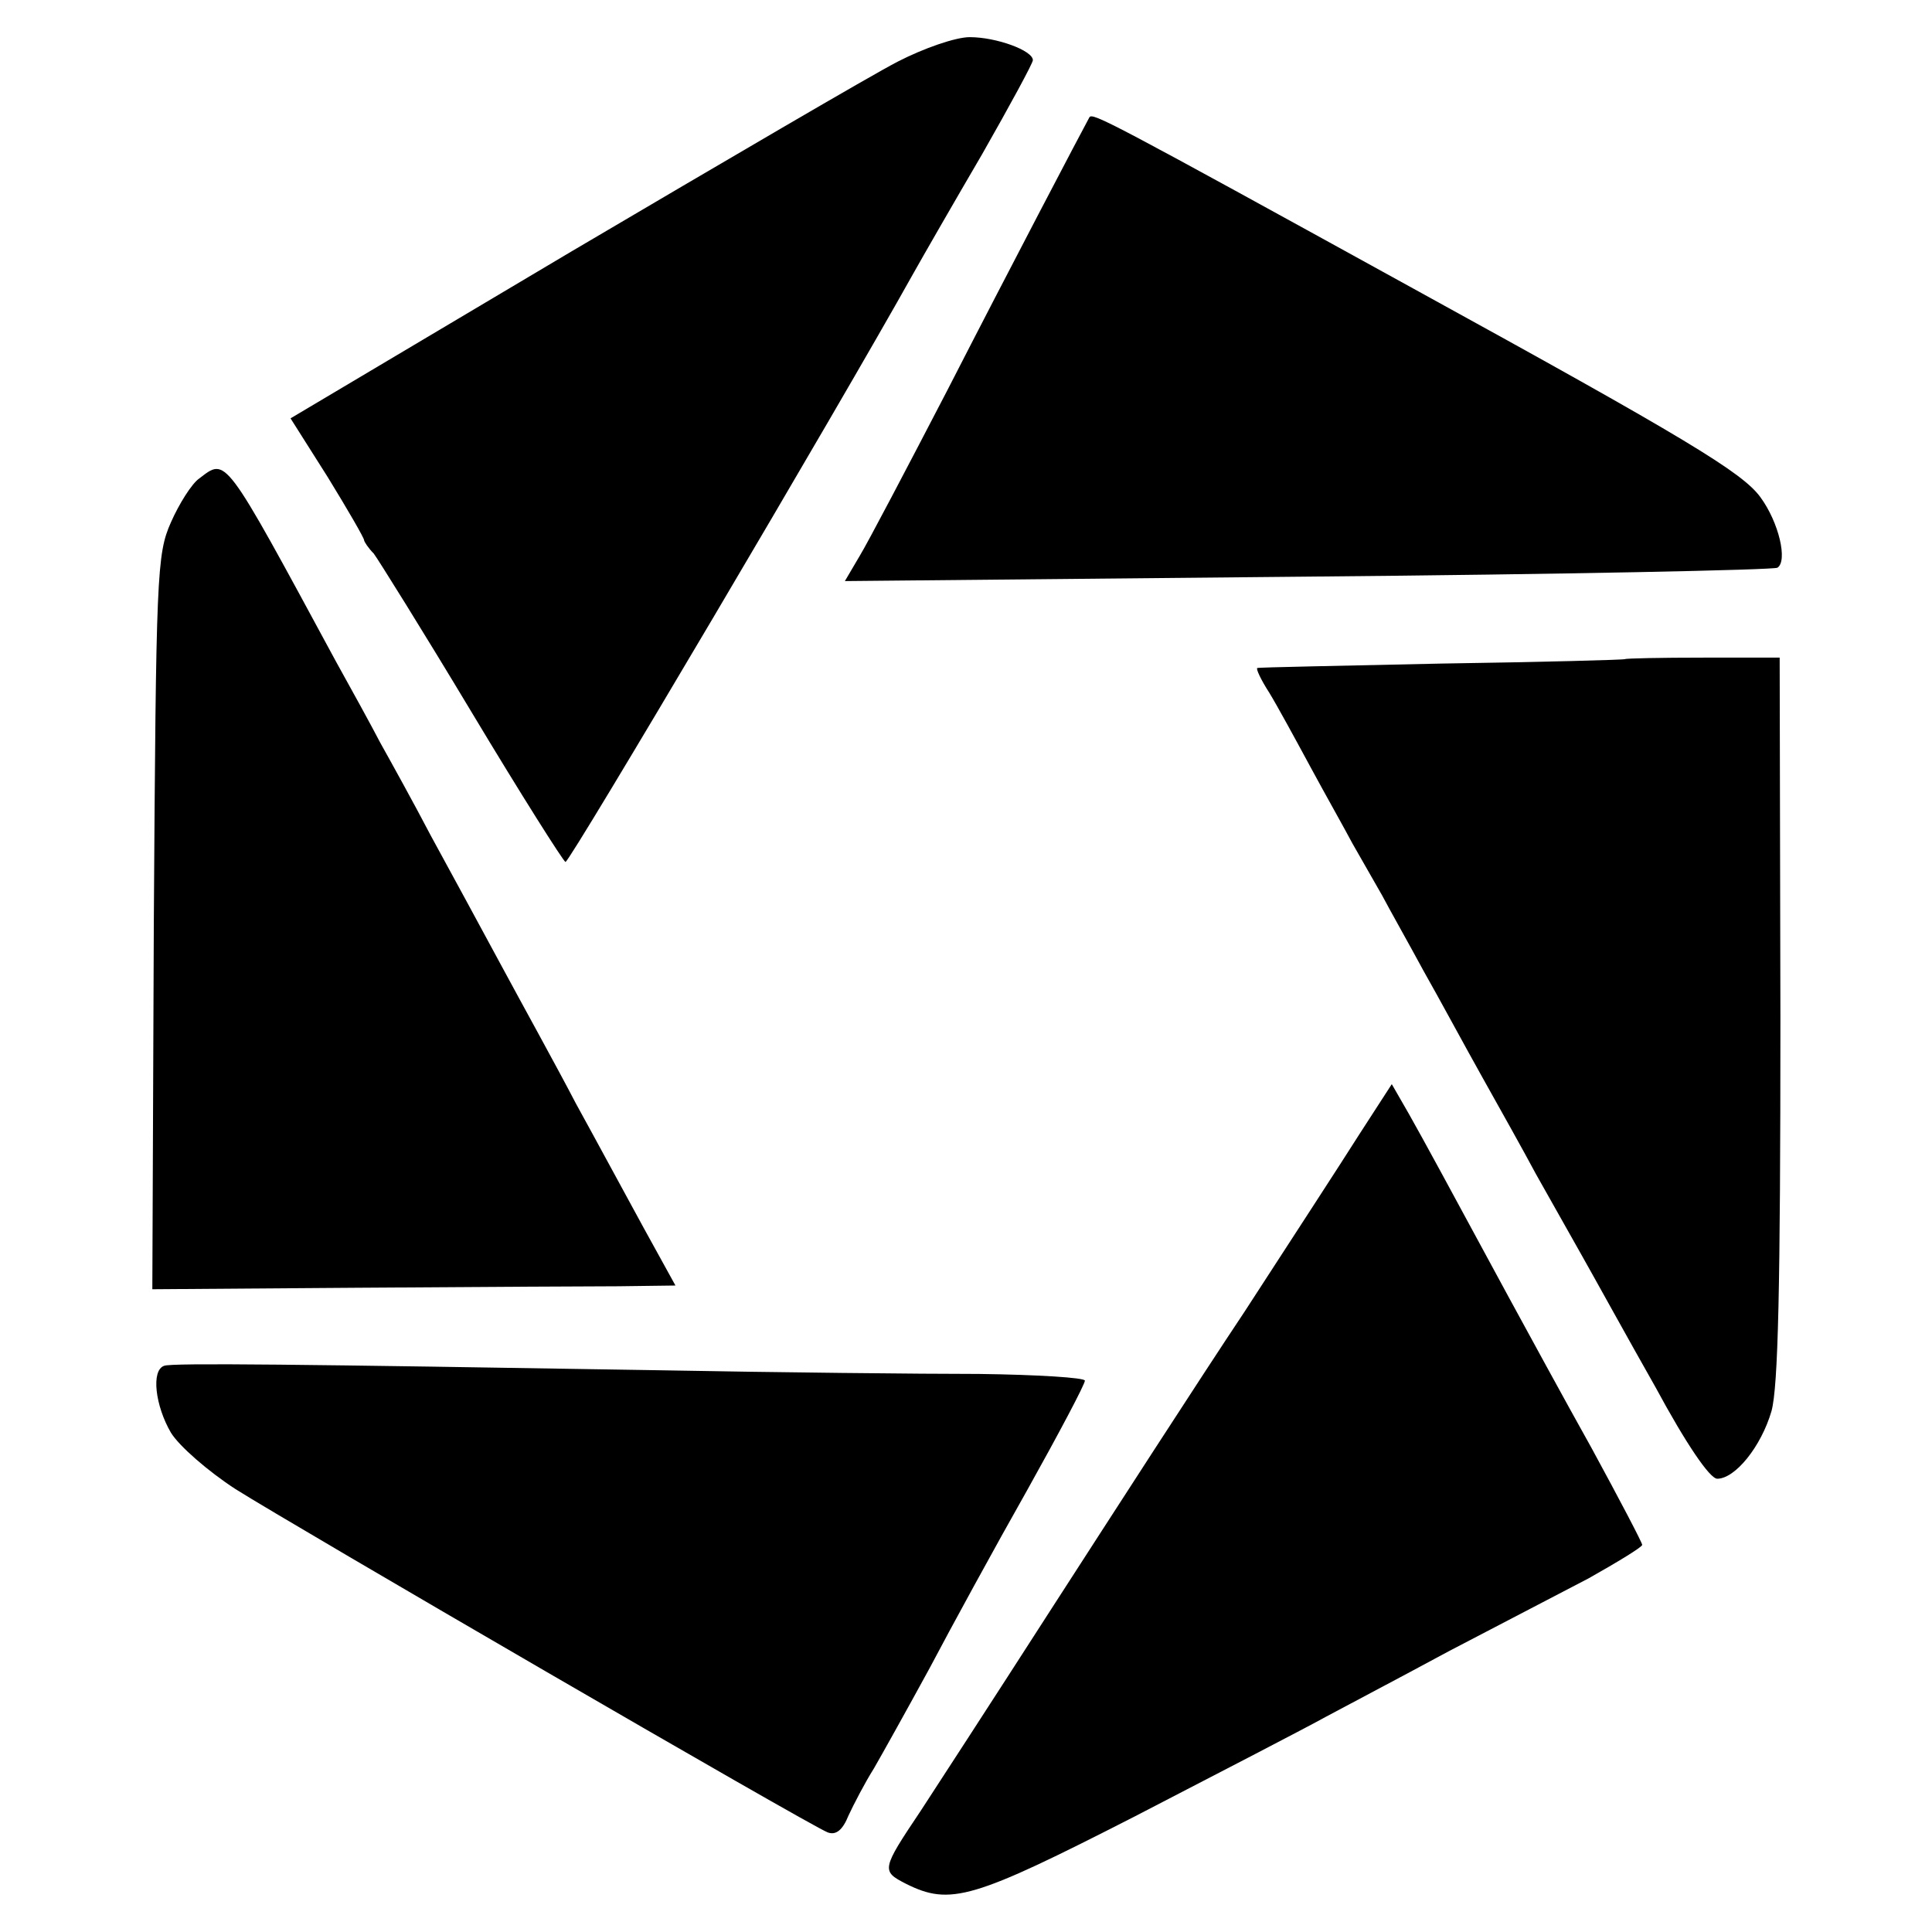
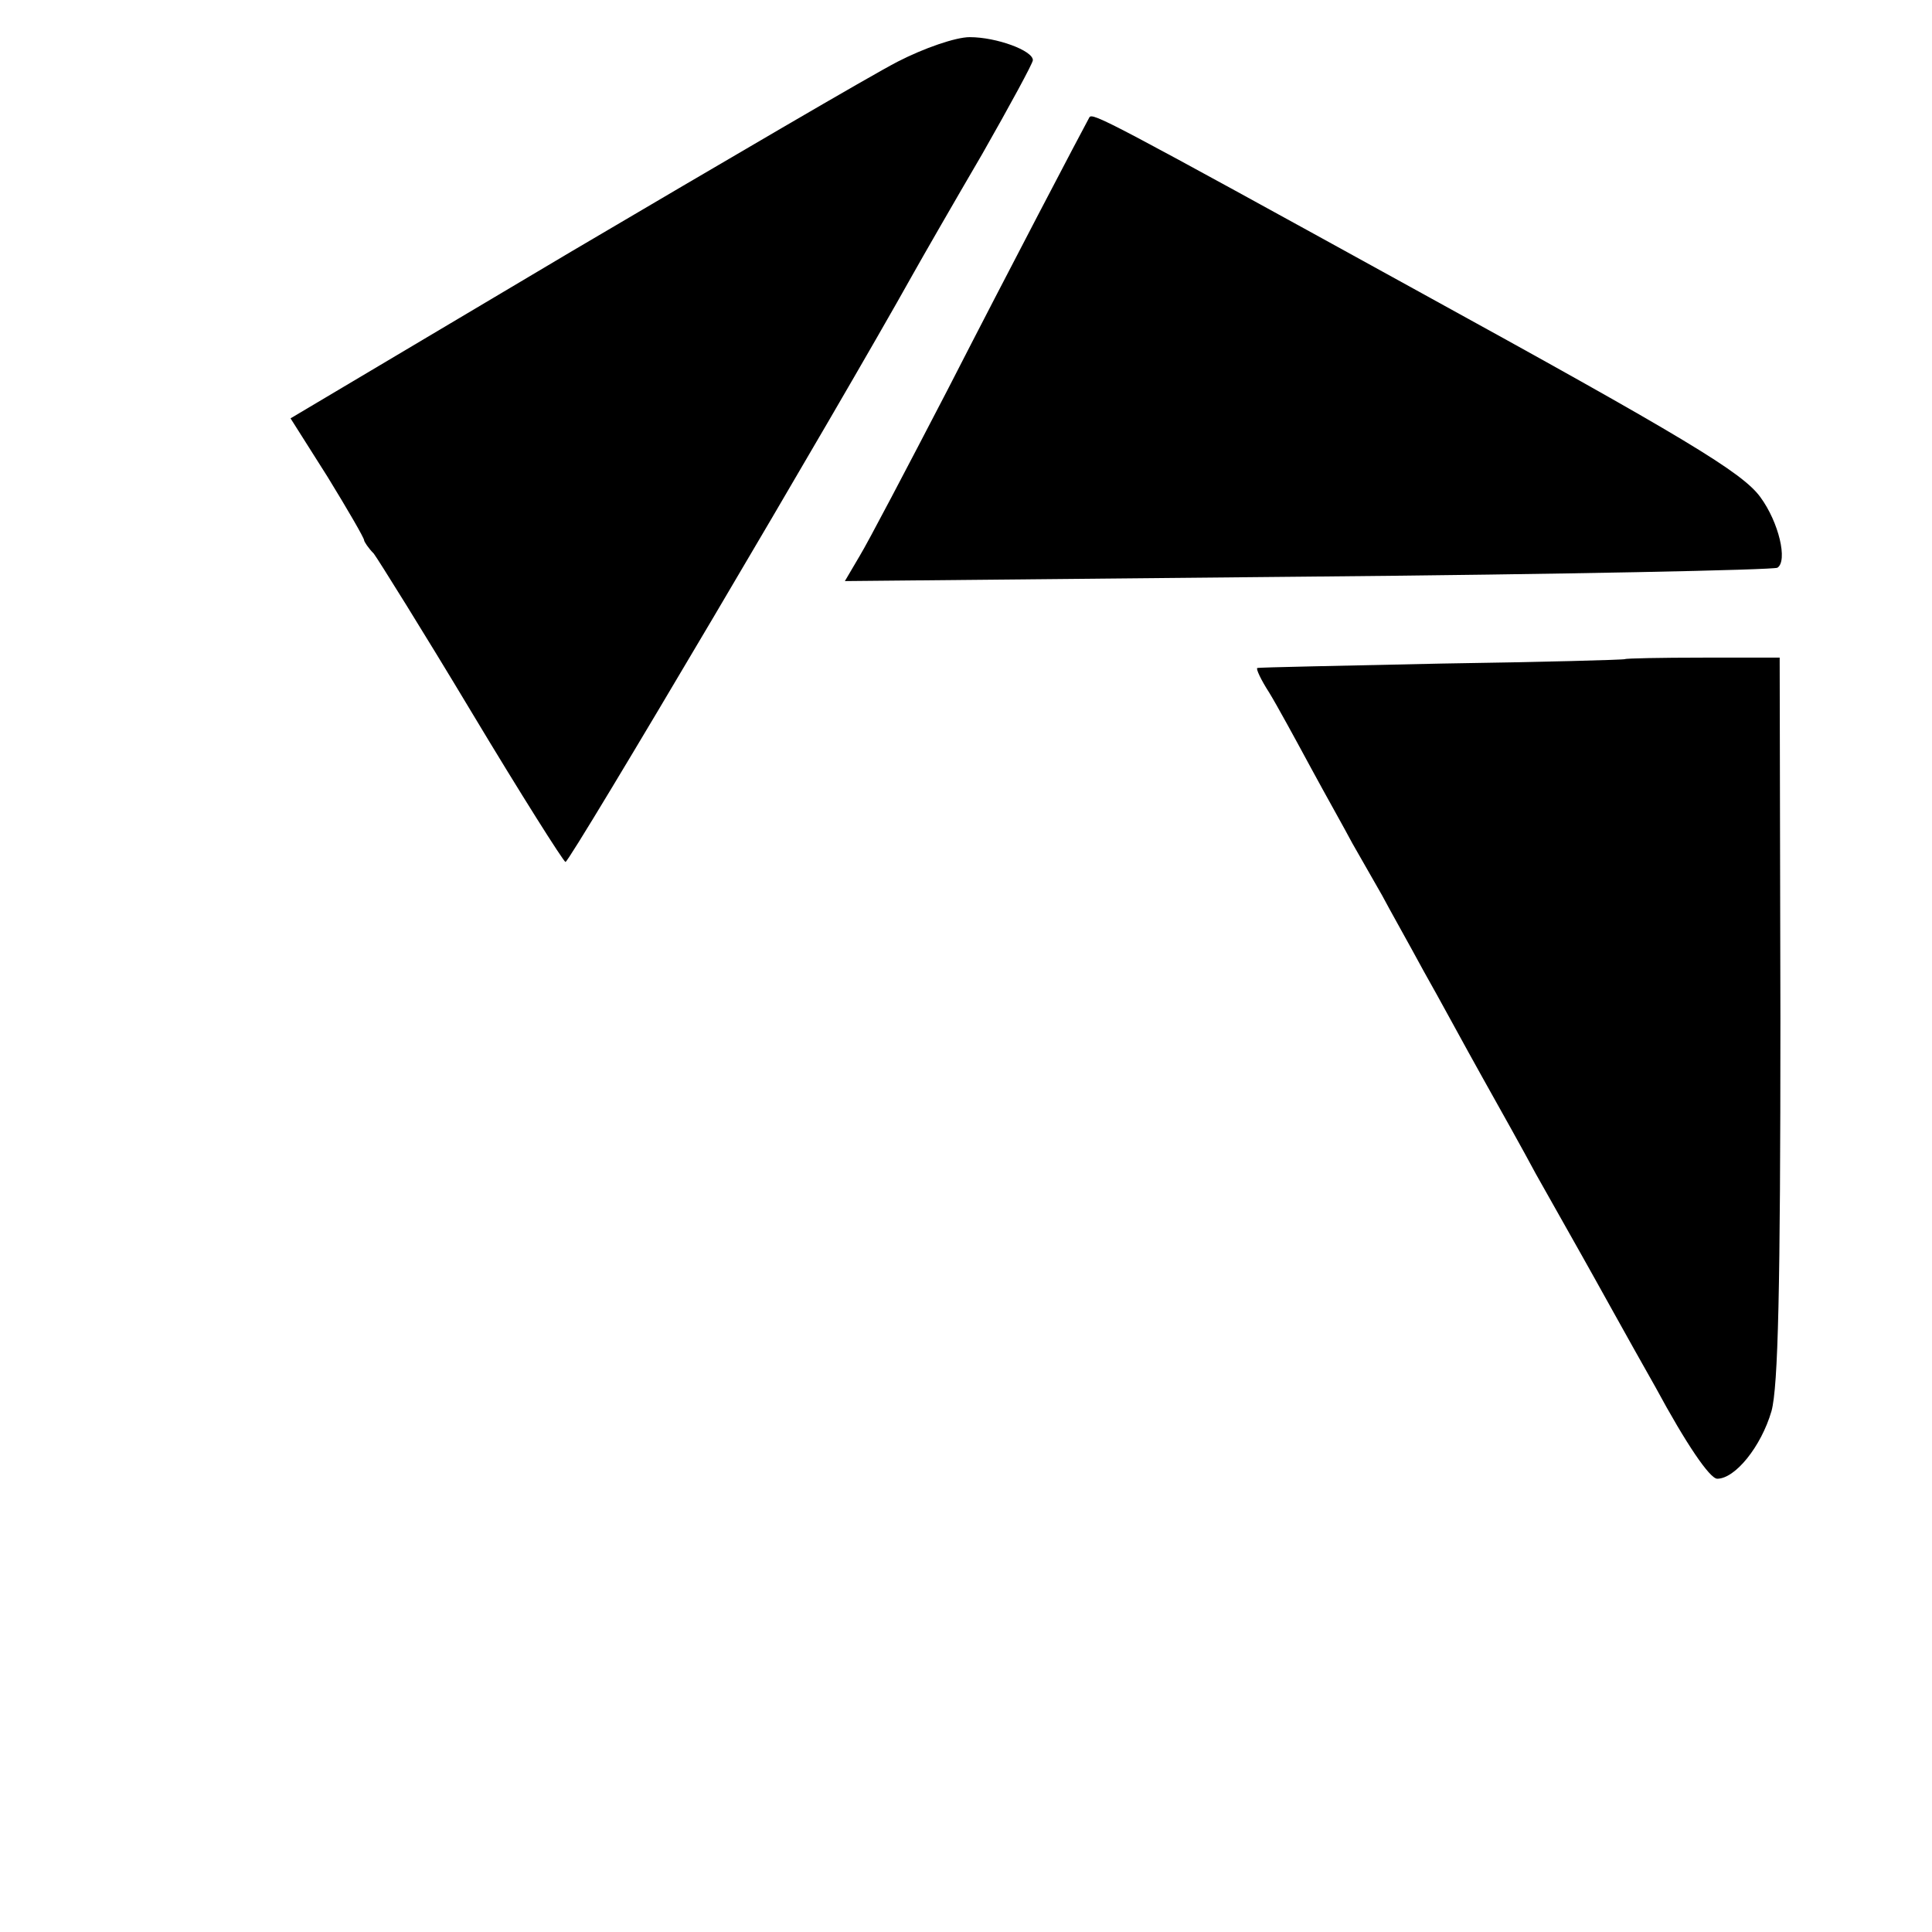
<svg xmlns="http://www.w3.org/2000/svg" version="1.0" width="260pt" height="260pt" viewBox="0 0 260 260" preserveAspectRatio="xMidYMid meet">
  <g transform="translate(0,260) scale(0.1,-0.1)" fill="#000000" stroke="none">
    <path d="M1208 2517 c-35 -18 -233 -134 -440 -256 l-377 -224 50 -79 c27 -44 49 -82 49 -85 0 -2 6 -11 13 -18 6 -8 66 -104 132 -214 66 -110 123 -200 126 -201 6 0 370 616 467 790 14 25 56 98 94 163 37 65 68 122 68 126 0 13 -49 31 -85 31 -19 0 -62 -15 -97 -33z" />
    <path d="M1466 2442 c-12 -22 -107 -203 -191 -367 -54 -104 -107 -205 -118 -223 l-20 -34 623 6 c342 3 627 9 632 12 14 9 2 61 -23 95 -24 33 -100 79 -464 279 -414 228 -435 239 -439 232z" />
-     <path d="M268 1956 c-10 -7 -27 -34 -38 -59 -19 -43 -20 -69 -23 -539 l-2 -493 275 2 c151 1 310 2 352 2 l77 1 -43 78 c-23 42 -64 118 -91 167 -26 50 -72 133 -100 185 -28 52 -71 131 -95 175 -23 44 -54 100 -68 125 -13 25 -40 74 -60 110 -152 281 -147 274 -184 246z" />
-     <path d="M2187 1713 c-1 -1 -112 -4 -247 -6 -135 -3 -246 -5 -248 -6 -2 -1 5 -16 16 -33 11 -18 36 -64 56 -101 20 -37 46 -83 56 -102 11 -19 29 -51 40 -70 10 -19 36 -65 56 -102 21 -37 56 -102 79 -143 23 -41 56 -100 72 -130 17 -30 45 -80 62 -110 17 -30 61 -110 99 -177 41 -76 73 -123 83 -123 24 0 59 43 73 91 9 33 12 165 12 529 l-1 485 -103 0 c-57 0 -104 -1 -105 -2z" />
-     <path d="M1829 1073 c-24 -38 -93 -144 -154 -238 -62 -93 -178 -273 -260 -400 -81 -126 -161 -249 -176 -272 -53 -79 -53 -81 -20 -98 60 -30 90 -21 309 91 114 59 230 119 257 134 28 15 102 54 165 88 63 33 148 77 188 98 39 22 72 42 72 45 0 3 -31 62 -68 130 -38 68 -88 160 -112 204 -85 157 -112 207 -134 246 l-23 40 -44 -68z" />
-     <path d="M221 762 c-18 -6 -12 -54 9 -90 11 -18 50 -52 87 -76 76 -48 773 -453 797 -462 11 -4 20 3 28 23 7 15 22 44 34 63 11 19 45 80 75 135 29 55 88 163 131 239 43 77 78 143 78 148 0 4 -64 8 -142 9 -79 0 -273 2 -433 5 -484 8 -653 10 -664 6z" />
+     <path d="M2187 1713 c-1 -1 -112 -4 -247 -6 -135 -3 -246 -5 -248 -6 -2 -1 5 -16 16 -33 11 -18 36 -64 56 -101 20 -37 46 -83 56 -102 11 -19 29 -51 40 -70 10 -19 36 -65 56 -102 21 -37 56 -102 79 -143 23 -41 56 -100 72 -130 17 -30 45 -80 62 -110 17 -30 61 -110 99 -177 41 -76 73 -123 83 -123 24 0 59 43 73 91 9 33 12 165 12 529 l-1 485 -103 0 c-57 0 -104 -1 -105 -2" />
  </g>
</svg>